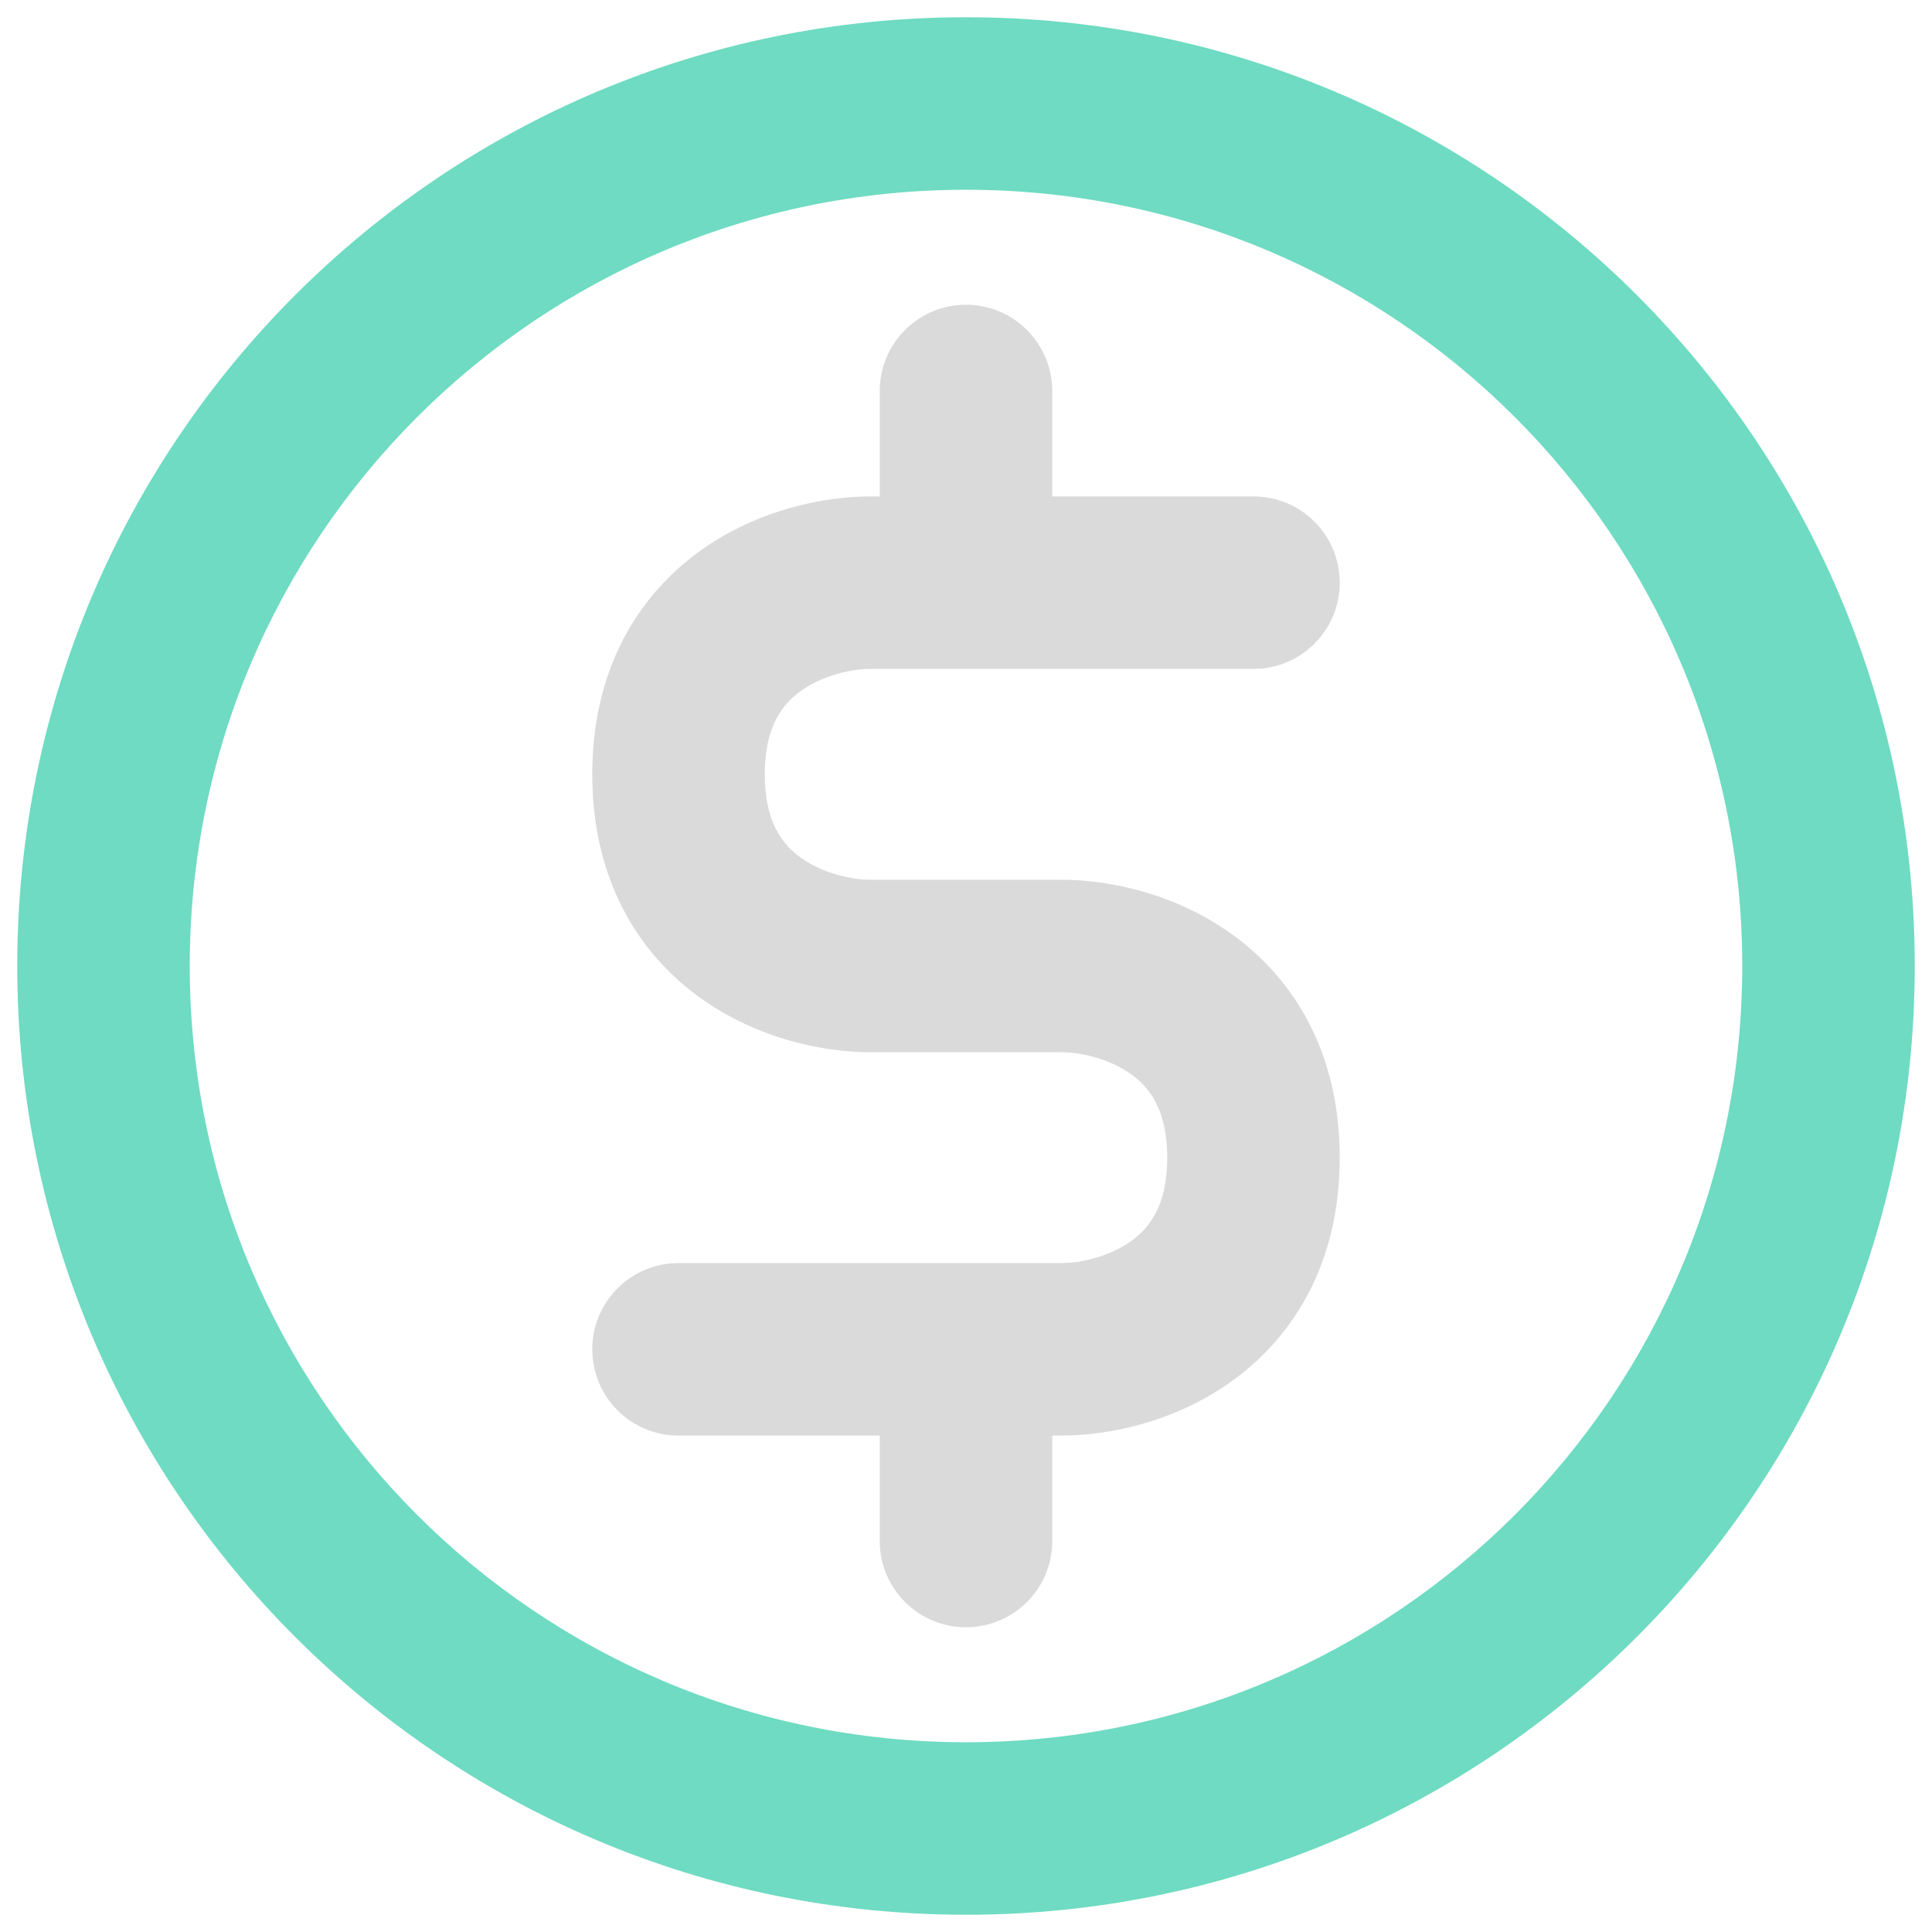
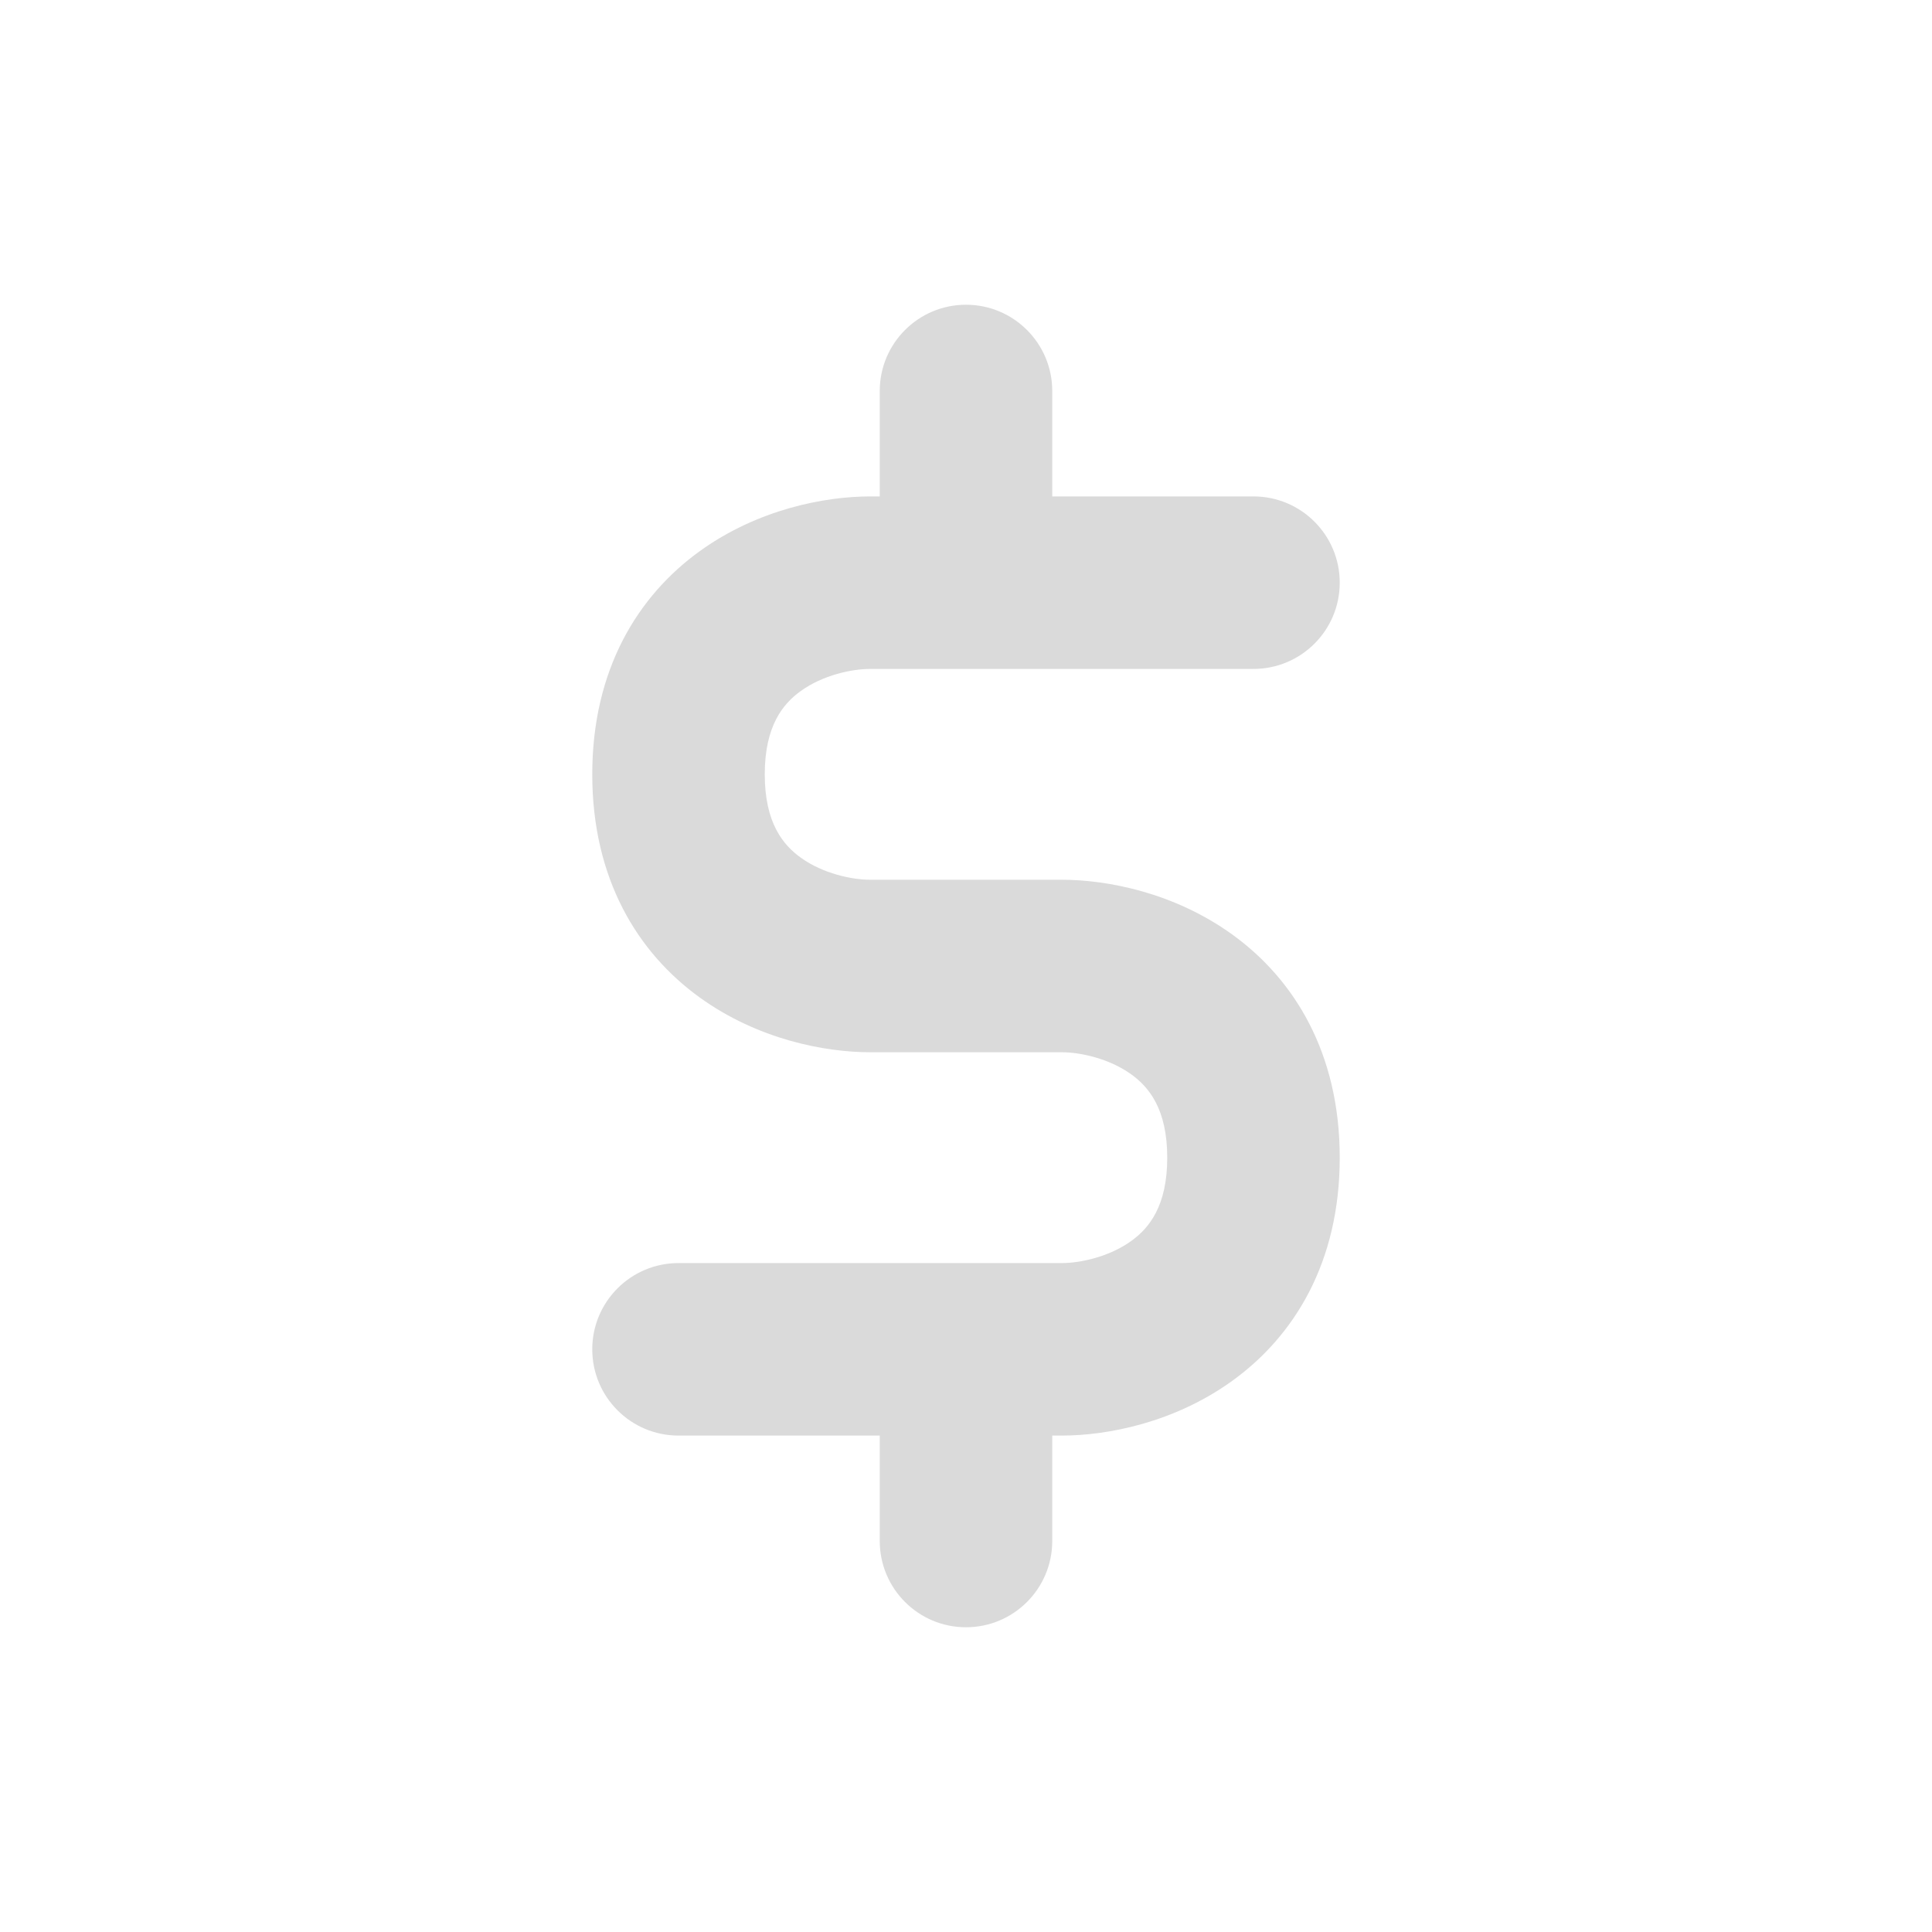
<svg xmlns="http://www.w3.org/2000/svg" width="56" height="56" viewBox="0 0 56 56" fill="none">
-   <path d="M50.5 28C50.5 40.426 40.426 50.5 28 50.5V55.5C43.188 55.5 55.5 43.188 55.5 28H50.5ZM28 50.5C15.574 50.5 5.5 40.426 5.5 28H0.5C0.5 43.188 12.812 55.5 28 55.5V50.5ZM5.5 28C5.5 15.574 15.574 5.5 28 5.5V0.5C12.812 0.5 0.5 12.812 0.5 28H5.5ZM28 5.5C40.426 5.5 50.5 15.574 50.5 28H55.5C55.5 12.812 43.188 0.5 28 0.5V5.5Z" fill="#6EDBC2" />
  <path d="M19.667 36.611C18.286 36.611 17.167 37.73 17.167 39.111C17.167 40.492 18.286 41.611 19.667 41.611V36.611ZM36.333 19.389C37.714 19.389 38.833 18.27 38.833 16.889C38.833 15.508 37.714 14.389 36.333 14.389V19.389ZM25.5 44.667C25.5 46.047 26.619 47.167 28 47.167C29.381 47.167 30.5 46.047 30.5 44.667H25.5ZM30.5 11.333C30.5 9.953 29.381 8.833 28 8.833C26.619 8.833 25.5 9.953 25.5 11.333H30.5ZM25.222 14.389C23.896 14.389 21.963 14.766 20.289 15.971C18.488 17.268 17.167 19.407 17.167 22.445H22.167C22.167 21.037 22.697 20.399 23.211 20.029C23.852 19.567 24.696 19.389 25.222 19.389V14.389ZM17.167 22.445C17.167 25.482 18.488 27.621 20.289 28.918C21.963 30.123 23.896 30.5 25.222 30.5V25.5C24.696 25.5 23.852 25.322 23.211 24.86C22.697 24.49 22.167 23.852 22.167 22.445H17.167ZM25.222 30.5H30.778V25.5H25.222V30.5ZM30.778 30.5C31.304 30.5 32.148 30.678 32.789 31.14C33.303 31.51 33.833 32.148 33.833 33.556H38.833C38.833 30.518 37.512 28.379 35.711 27.082C34.037 25.877 32.104 25.5 30.778 25.5V30.5ZM33.833 33.556C33.833 34.963 33.303 35.601 32.789 35.971C32.148 36.433 31.304 36.611 30.778 36.611V41.611C32.104 41.611 34.037 41.234 35.711 40.029C37.512 38.732 38.833 36.593 38.833 33.556H33.833ZM30.778 36.611H28V41.611H30.778V36.611ZM28 36.611H19.667V41.611H28V36.611ZM36.333 14.389H28V19.389H36.333V14.389ZM28 14.389H25.222V19.389H28V14.389ZM25.5 39.111V44.667H30.5V39.111H25.5ZM30.5 16.889V11.333H25.5V16.889H30.5Z" fill="#DADADA" />
</svg>